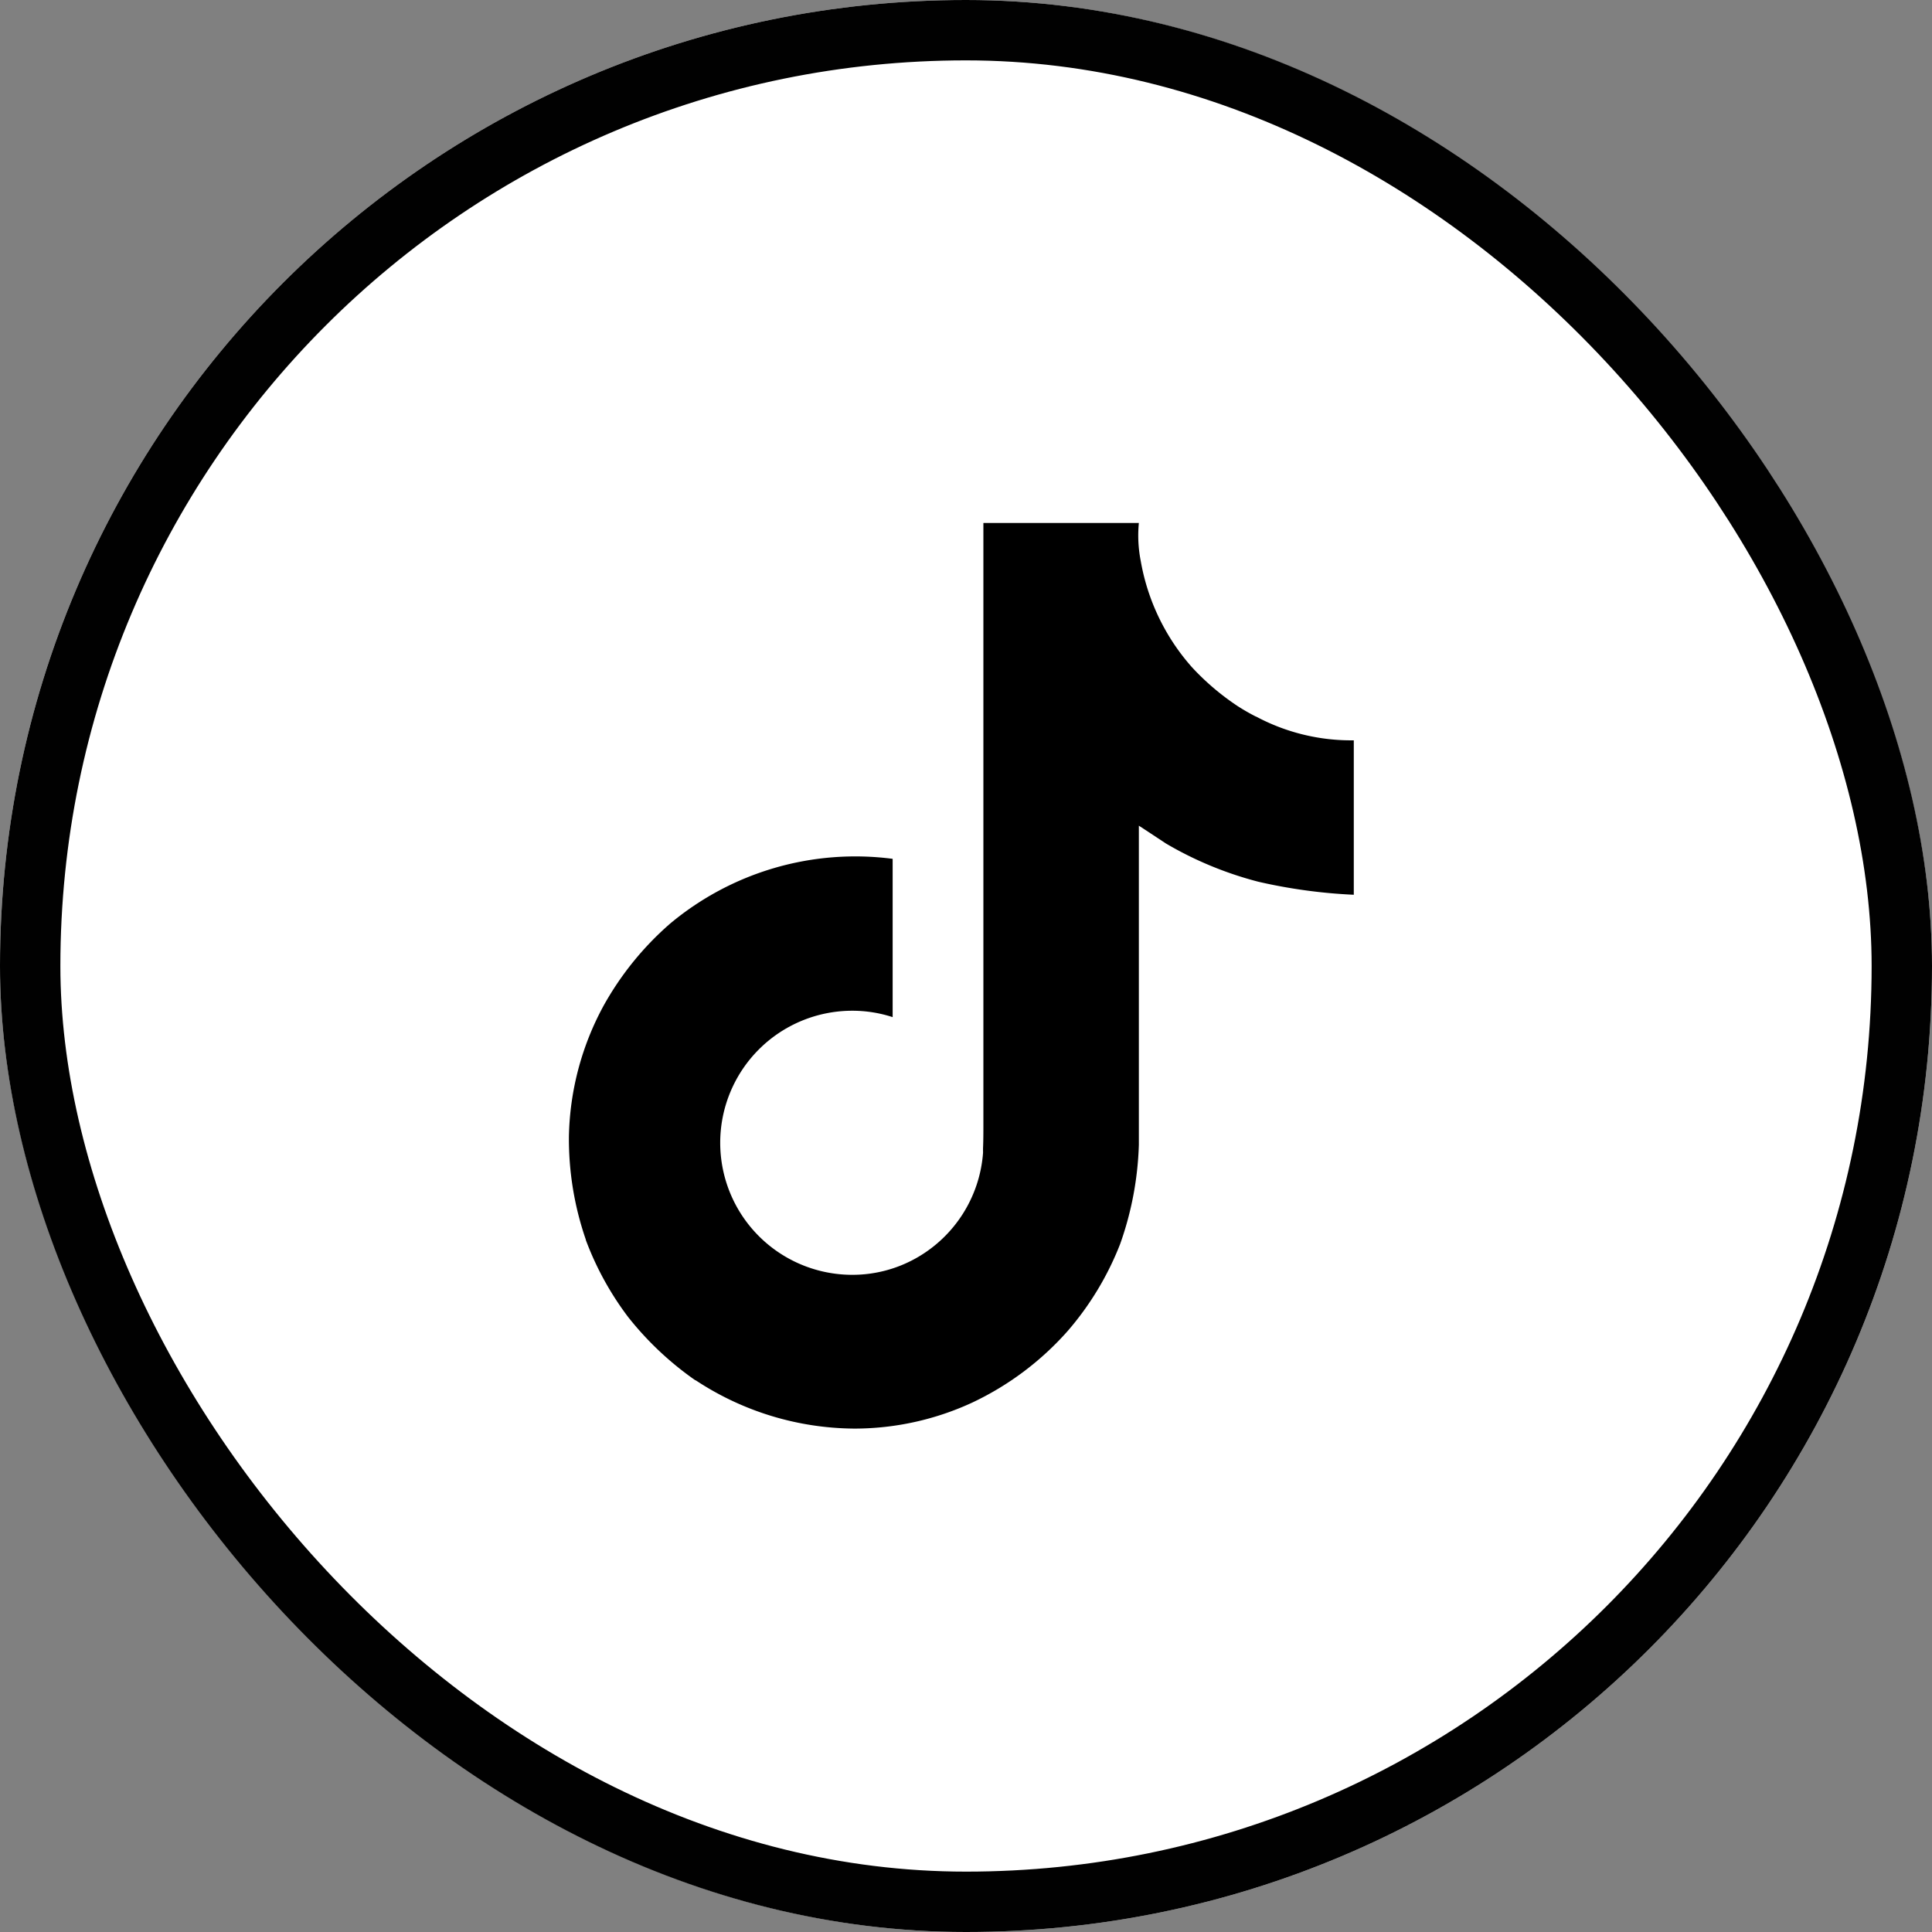
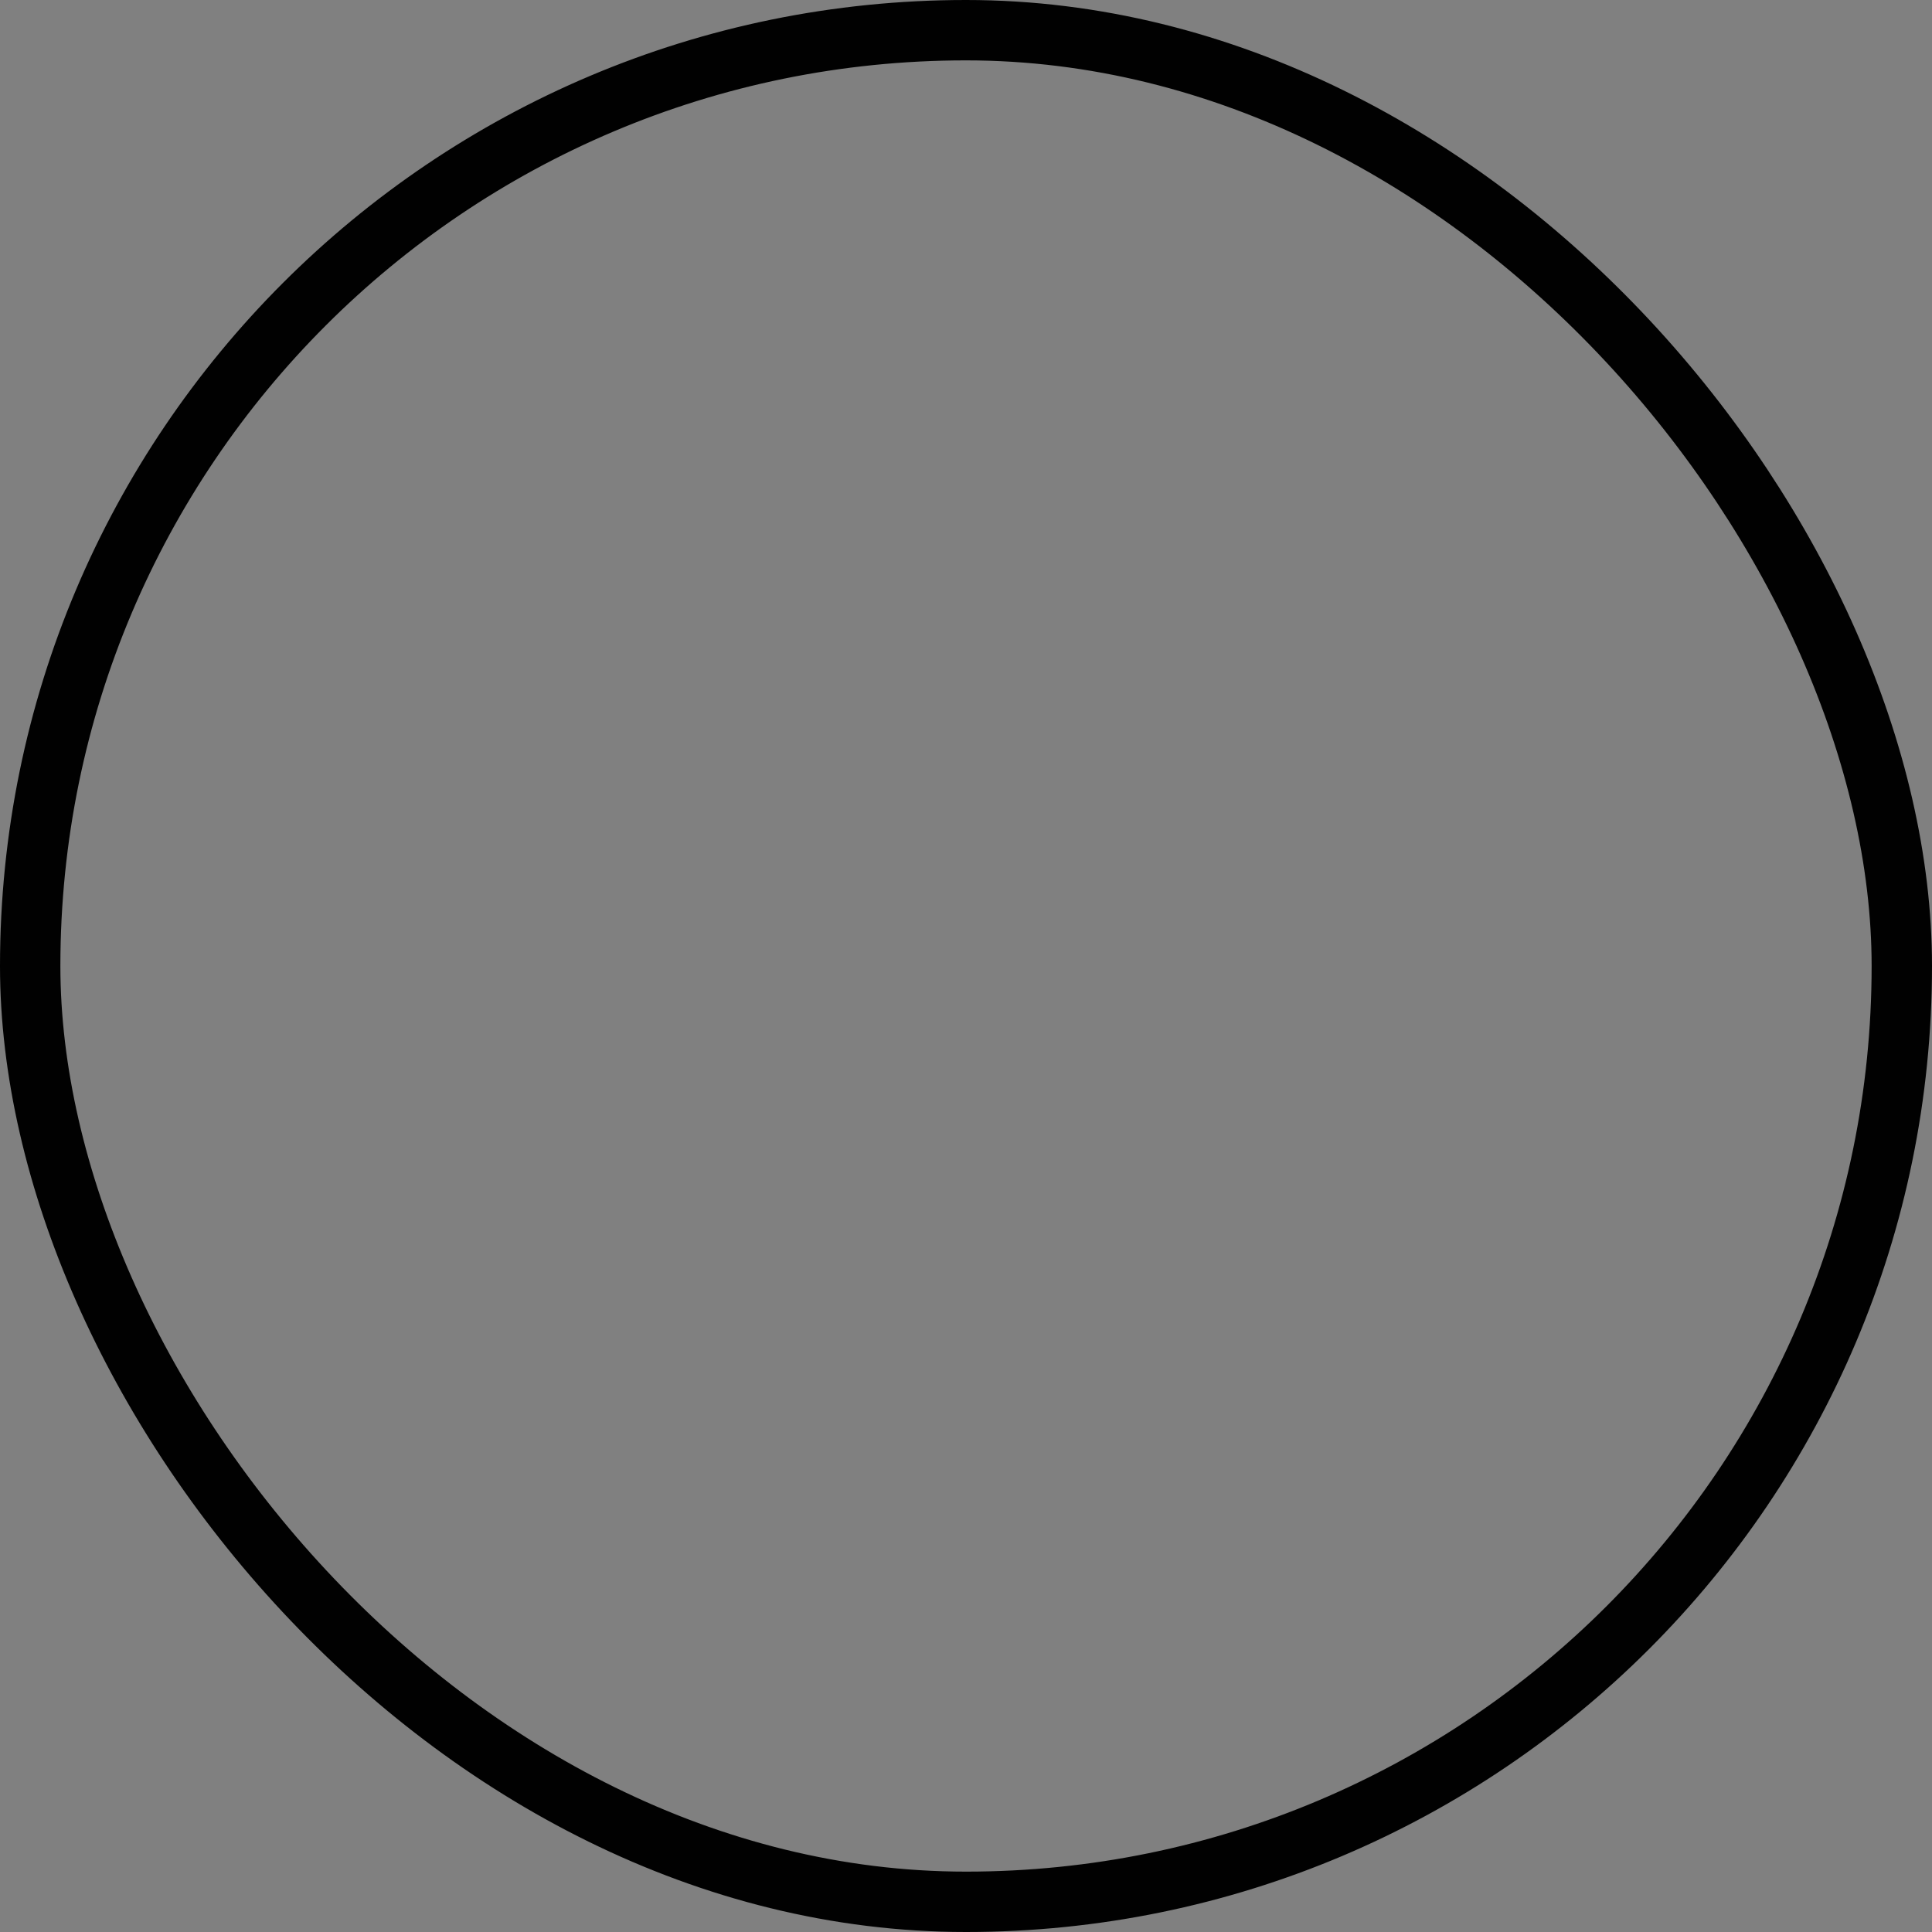
<svg xmlns="http://www.w3.org/2000/svg" id="グループ_8260" data-name="グループ 8260" width="32" height="32" viewBox="0 0 32 32">
  <rect x="0" y="0" width="32" height="32" fill="#808080" stroke="none" />
  <g id="グループ_5627" data-name="グループ 5627">
    <g id="長方形_101" data-name="長方形 101" transform="translate(0)" fill="#fff" stroke="#010101" stroke-width="1">
-       <rect width="32" height="32" rx="16" stroke="none" />
      <rect x="0.5" y="0.5" width="31" height="31" rx="15.5" fill="none" />
    </g>
  </g>
  <g id="グループ_5630" data-name="グループ 5630" transform="translate(9.423 8.662)">
    <g id="グループ_5631" data-name="グループ 5631" transform="translate(0)">
-       <path id="パス_5855" data-name="パス 5855" d="M11.379,3.207a3.416,3.416,0,0,1-.3-.172,4.151,4.151,0,0,1-.758-.644A3.576,3.576,0,0,1,9.471.628h0A2.172,2.172,0,0,1,9.44,0H6.865V9.959c0,.134,0,.266-.006.4,0,.016,0,.031,0,.049a.106.106,0,0,1,0,.022v.006a2.187,2.187,0,0,1-1.1,1.736,2.149,2.149,0,0,1-1.066.281,2.187,2.187,0,0,1,0-4.374,2.152,2.152,0,0,1,.669.106l0-2.622A4.784,4.784,0,0,0,1.675,6.637,5.055,5.055,0,0,0,.572,8,4.713,4.713,0,0,0,0,10.161,5.105,5.105,0,0,0,.28,11.87v.006a5.033,5.033,0,0,0,.7,1.275A5.234,5.234,0,0,0,2.094,14.2V14.2L2.1,14.2A4.819,4.819,0,0,0,4.73,15a4.655,4.655,0,0,0,1.951-.431,4.9,4.9,0,0,0,1.585-1.191,4.95,4.95,0,0,0,.864-1.435A5.375,5.375,0,0,0,9.44,10.3V5.014c.031.019.447.294.447.294a5.957,5.957,0,0,0,1.535.635A8.839,8.839,0,0,0,13,6.158V3.6a3.34,3.34,0,0,1-1.619-.394" transform="translate(0)" />
-     </g>
+       </g>
  </g>
</svg>